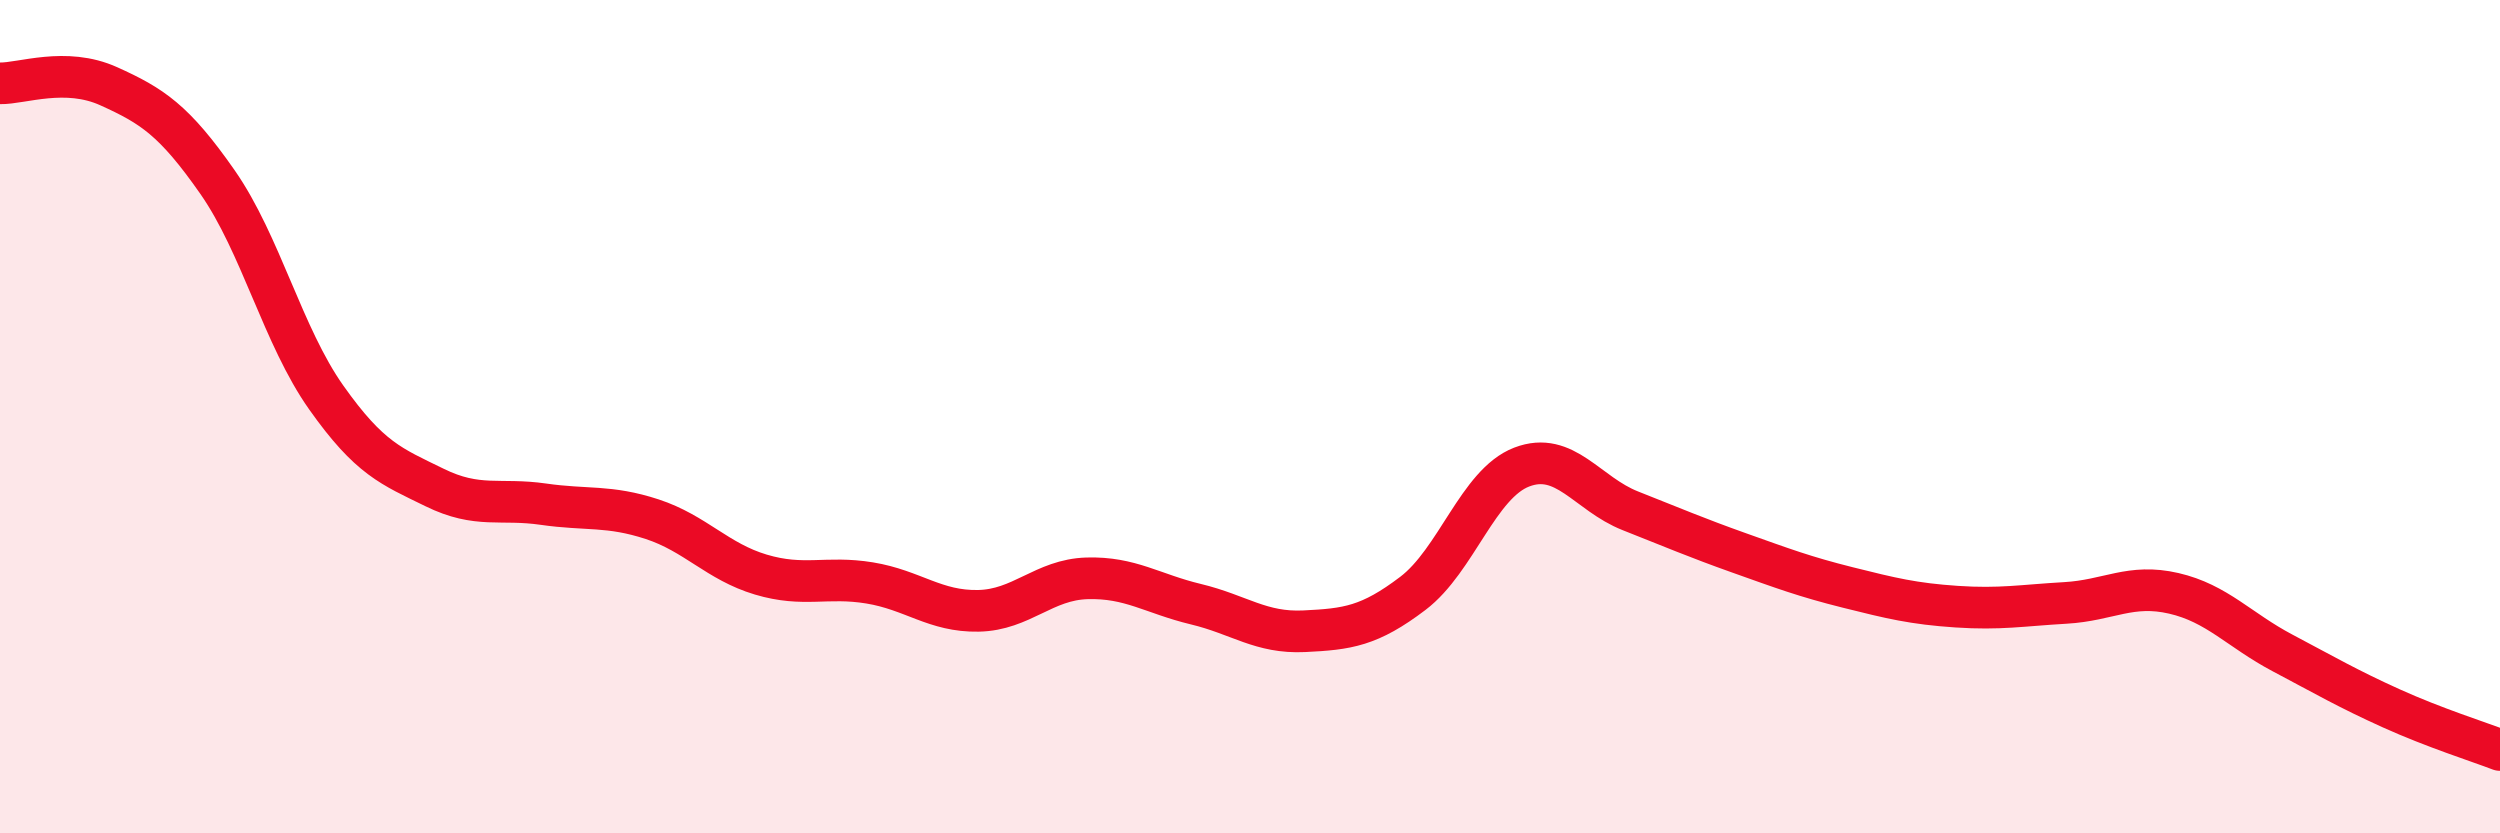
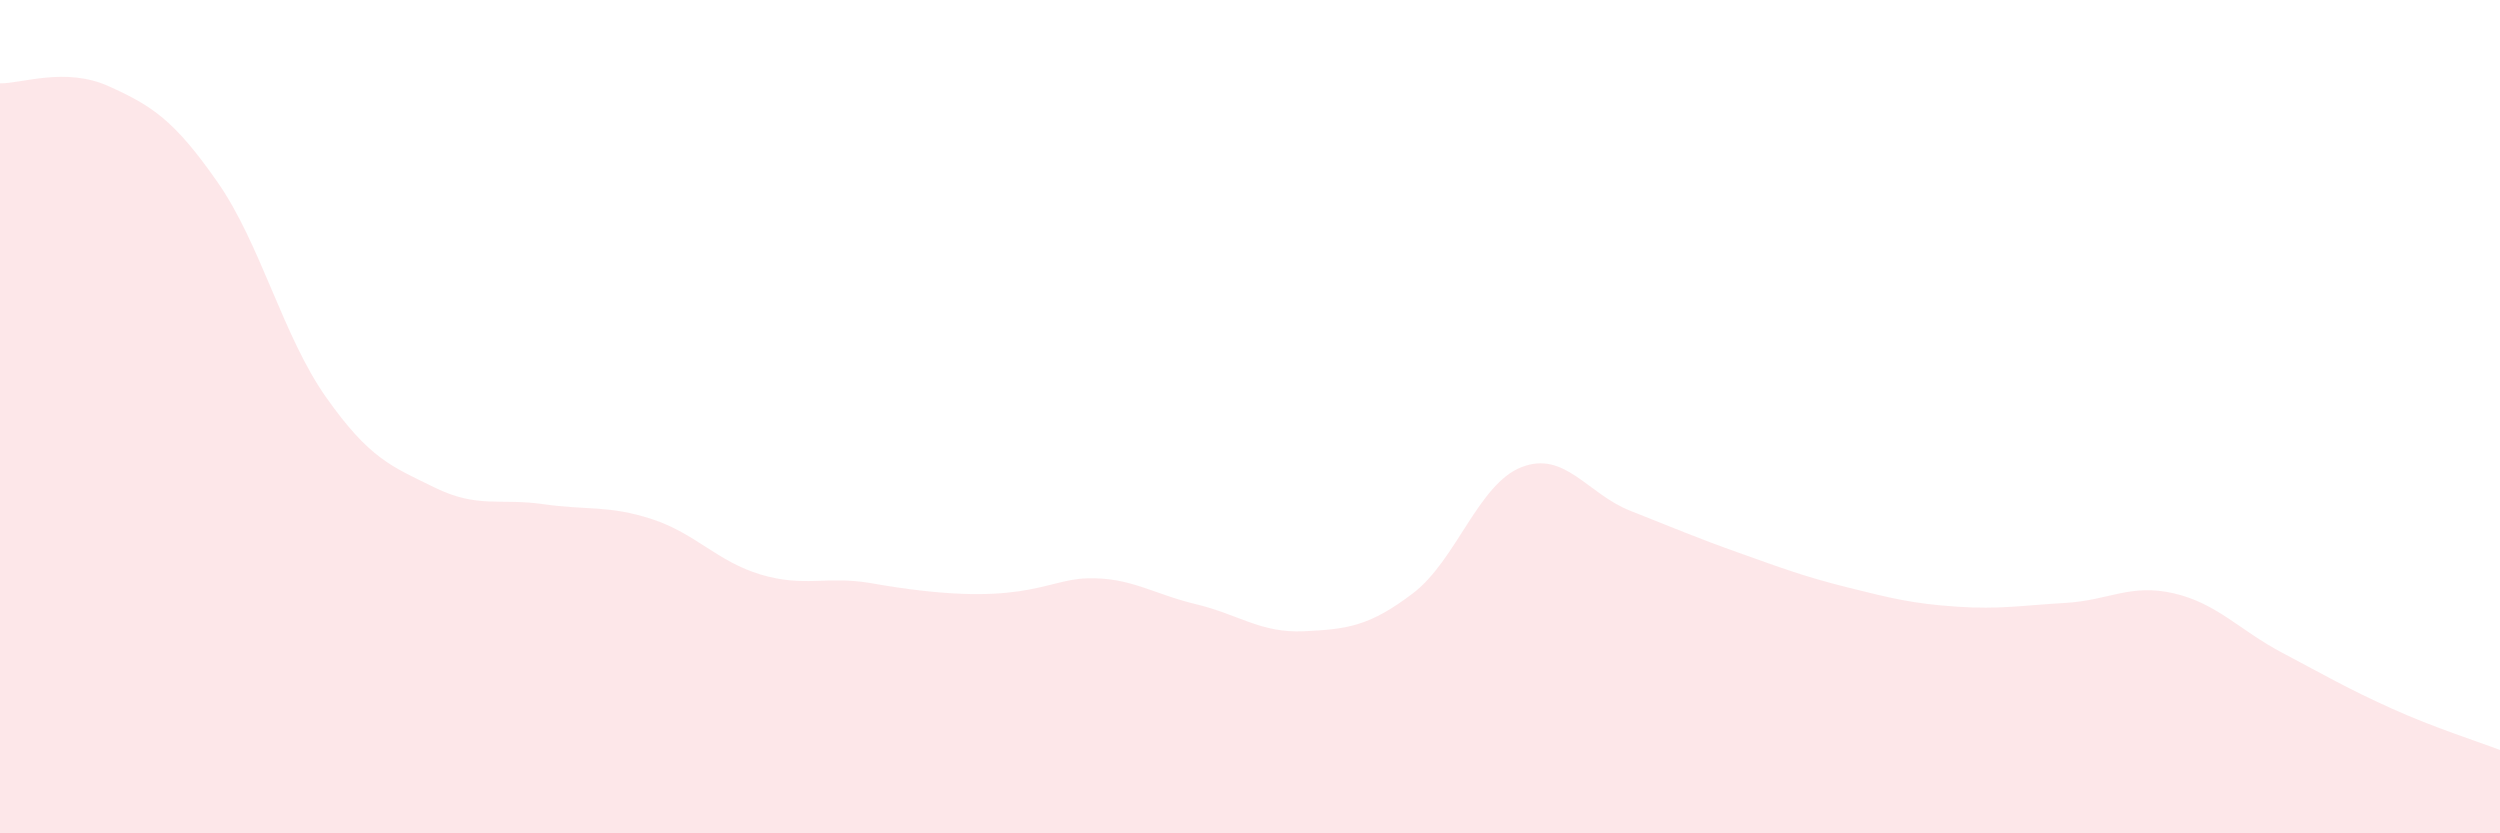
<svg xmlns="http://www.w3.org/2000/svg" width="60" height="20" viewBox="0 0 60 20">
-   <path d="M 0,2 C 0.52,2.01 1.57,1.6 2.61,2.07 C 3.65,2.54 4.18,2.88 5.22,4.37 C 6.26,5.86 6.79,8.07 7.83,9.54 C 8.87,11.01 9.39,11.19 10.43,11.7 C 11.47,12.21 12,11.95 13.04,12.1 C 14.08,12.25 14.61,12.12 15.65,12.46 C 16.69,12.8 17.22,13.48 18.26,13.79 C 19.3,14.1 19.83,13.82 20.87,13.99 C 21.91,14.16 22.44,14.68 23.48,14.66 C 24.52,14.64 25.05,13.91 26.09,13.88 C 27.13,13.85 27.66,14.25 28.7,14.5 C 29.74,14.75 30.26,15.2 31.3,15.15 C 32.34,15.1 32.87,15.03 33.91,14.24 C 34.95,13.45 35.48,11.61 36.52,11.21 C 37.56,10.81 38.09,11.85 39.13,12.26 C 40.17,12.67 40.7,12.9 41.74,13.27 C 42.78,13.64 43.31,13.84 44.35,14.1 C 45.39,14.36 45.92,14.49 46.96,14.56 C 48,14.63 48.53,14.53 49.57,14.47 C 50.61,14.41 51.13,14 52.17,14.24 C 53.21,14.48 53.74,15.12 54.78,15.67 C 55.82,16.22 56.35,16.53 57.39,17 C 58.43,17.47 59.48,17.8 60,18L60 20L0 20Z" fill="#EB0A25" opacity="0.1" stroke-linecap="round" stroke-linejoin="round" />
-   <path d="M 0,2 C 0.52,2.01 1.57,1.6 2.61,2.07 C 3.65,2.54 4.18,2.88 5.22,4.37 C 6.26,5.86 6.79,8.07 7.83,9.54 C 8.87,11.01 9.39,11.19 10.43,11.7 C 11.47,12.21 12,11.95 13.04,12.1 C 14.08,12.25 14.61,12.12 15.65,12.46 C 16.69,12.8 17.22,13.48 18.26,13.79 C 19.3,14.1 19.83,13.82 20.87,13.99 C 21.91,14.16 22.44,14.68 23.48,14.66 C 24.52,14.64 25.05,13.91 26.09,13.88 C 27.13,13.85 27.66,14.25 28.7,14.5 C 29.74,14.75 30.26,15.2 31.3,15.15 C 32.34,15.1 32.87,15.03 33.91,14.24 C 34.95,13.45 35.48,11.61 36.52,11.21 C 37.56,10.81 38.09,11.85 39.13,12.26 C 40.17,12.67 40.7,12.9 41.74,13.27 C 42.78,13.64 43.31,13.84 44.35,14.1 C 45.39,14.36 45.92,14.49 46.96,14.56 C 48,14.63 48.53,14.53 49.57,14.47 C 50.61,14.41 51.13,14 52.17,14.24 C 53.21,14.48 53.74,15.12 54.78,15.67 C 55.82,16.22 56.35,16.53 57.39,17 C 58.43,17.47 59.48,17.8 60,18" stroke="#EB0A25" stroke-width="1" fill="none" stroke-linecap="round" stroke-linejoin="round" />
+   <path d="M 0,2 C 0.52,2.01 1.57,1.6 2.61,2.07 C 3.65,2.54 4.18,2.88 5.22,4.37 C 6.26,5.86 6.79,8.07 7.83,9.54 C 8.87,11.01 9.39,11.19 10.43,11.7 C 11.47,12.21 12,11.95 13.04,12.1 C 14.08,12.25 14.61,12.12 15.65,12.46 C 16.69,12.8 17.22,13.48 18.26,13.79 C 19.3,14.1 19.83,13.82 20.87,13.99 C 24.52,14.64 25.05,13.91 26.09,13.88 C 27.13,13.85 27.66,14.25 28.7,14.5 C 29.74,14.75 30.26,15.2 31.3,15.15 C 32.34,15.1 32.87,15.03 33.91,14.24 C 34.95,13.45 35.48,11.61 36.52,11.21 C 37.56,10.81 38.09,11.85 39.13,12.26 C 40.17,12.67 40.7,12.9 41.74,13.27 C 42.78,13.64 43.31,13.84 44.35,14.1 C 45.39,14.36 45.92,14.49 46.96,14.56 C 48,14.63 48.53,14.53 49.57,14.47 C 50.61,14.41 51.13,14 52.17,14.24 C 53.21,14.48 53.74,15.12 54.78,15.67 C 55.82,16.22 56.35,16.53 57.39,17 C 58.43,17.47 59.48,17.8 60,18L60 20L0 20Z" fill="#EB0A25" opacity="0.1" stroke-linecap="round" stroke-linejoin="round" />
</svg>